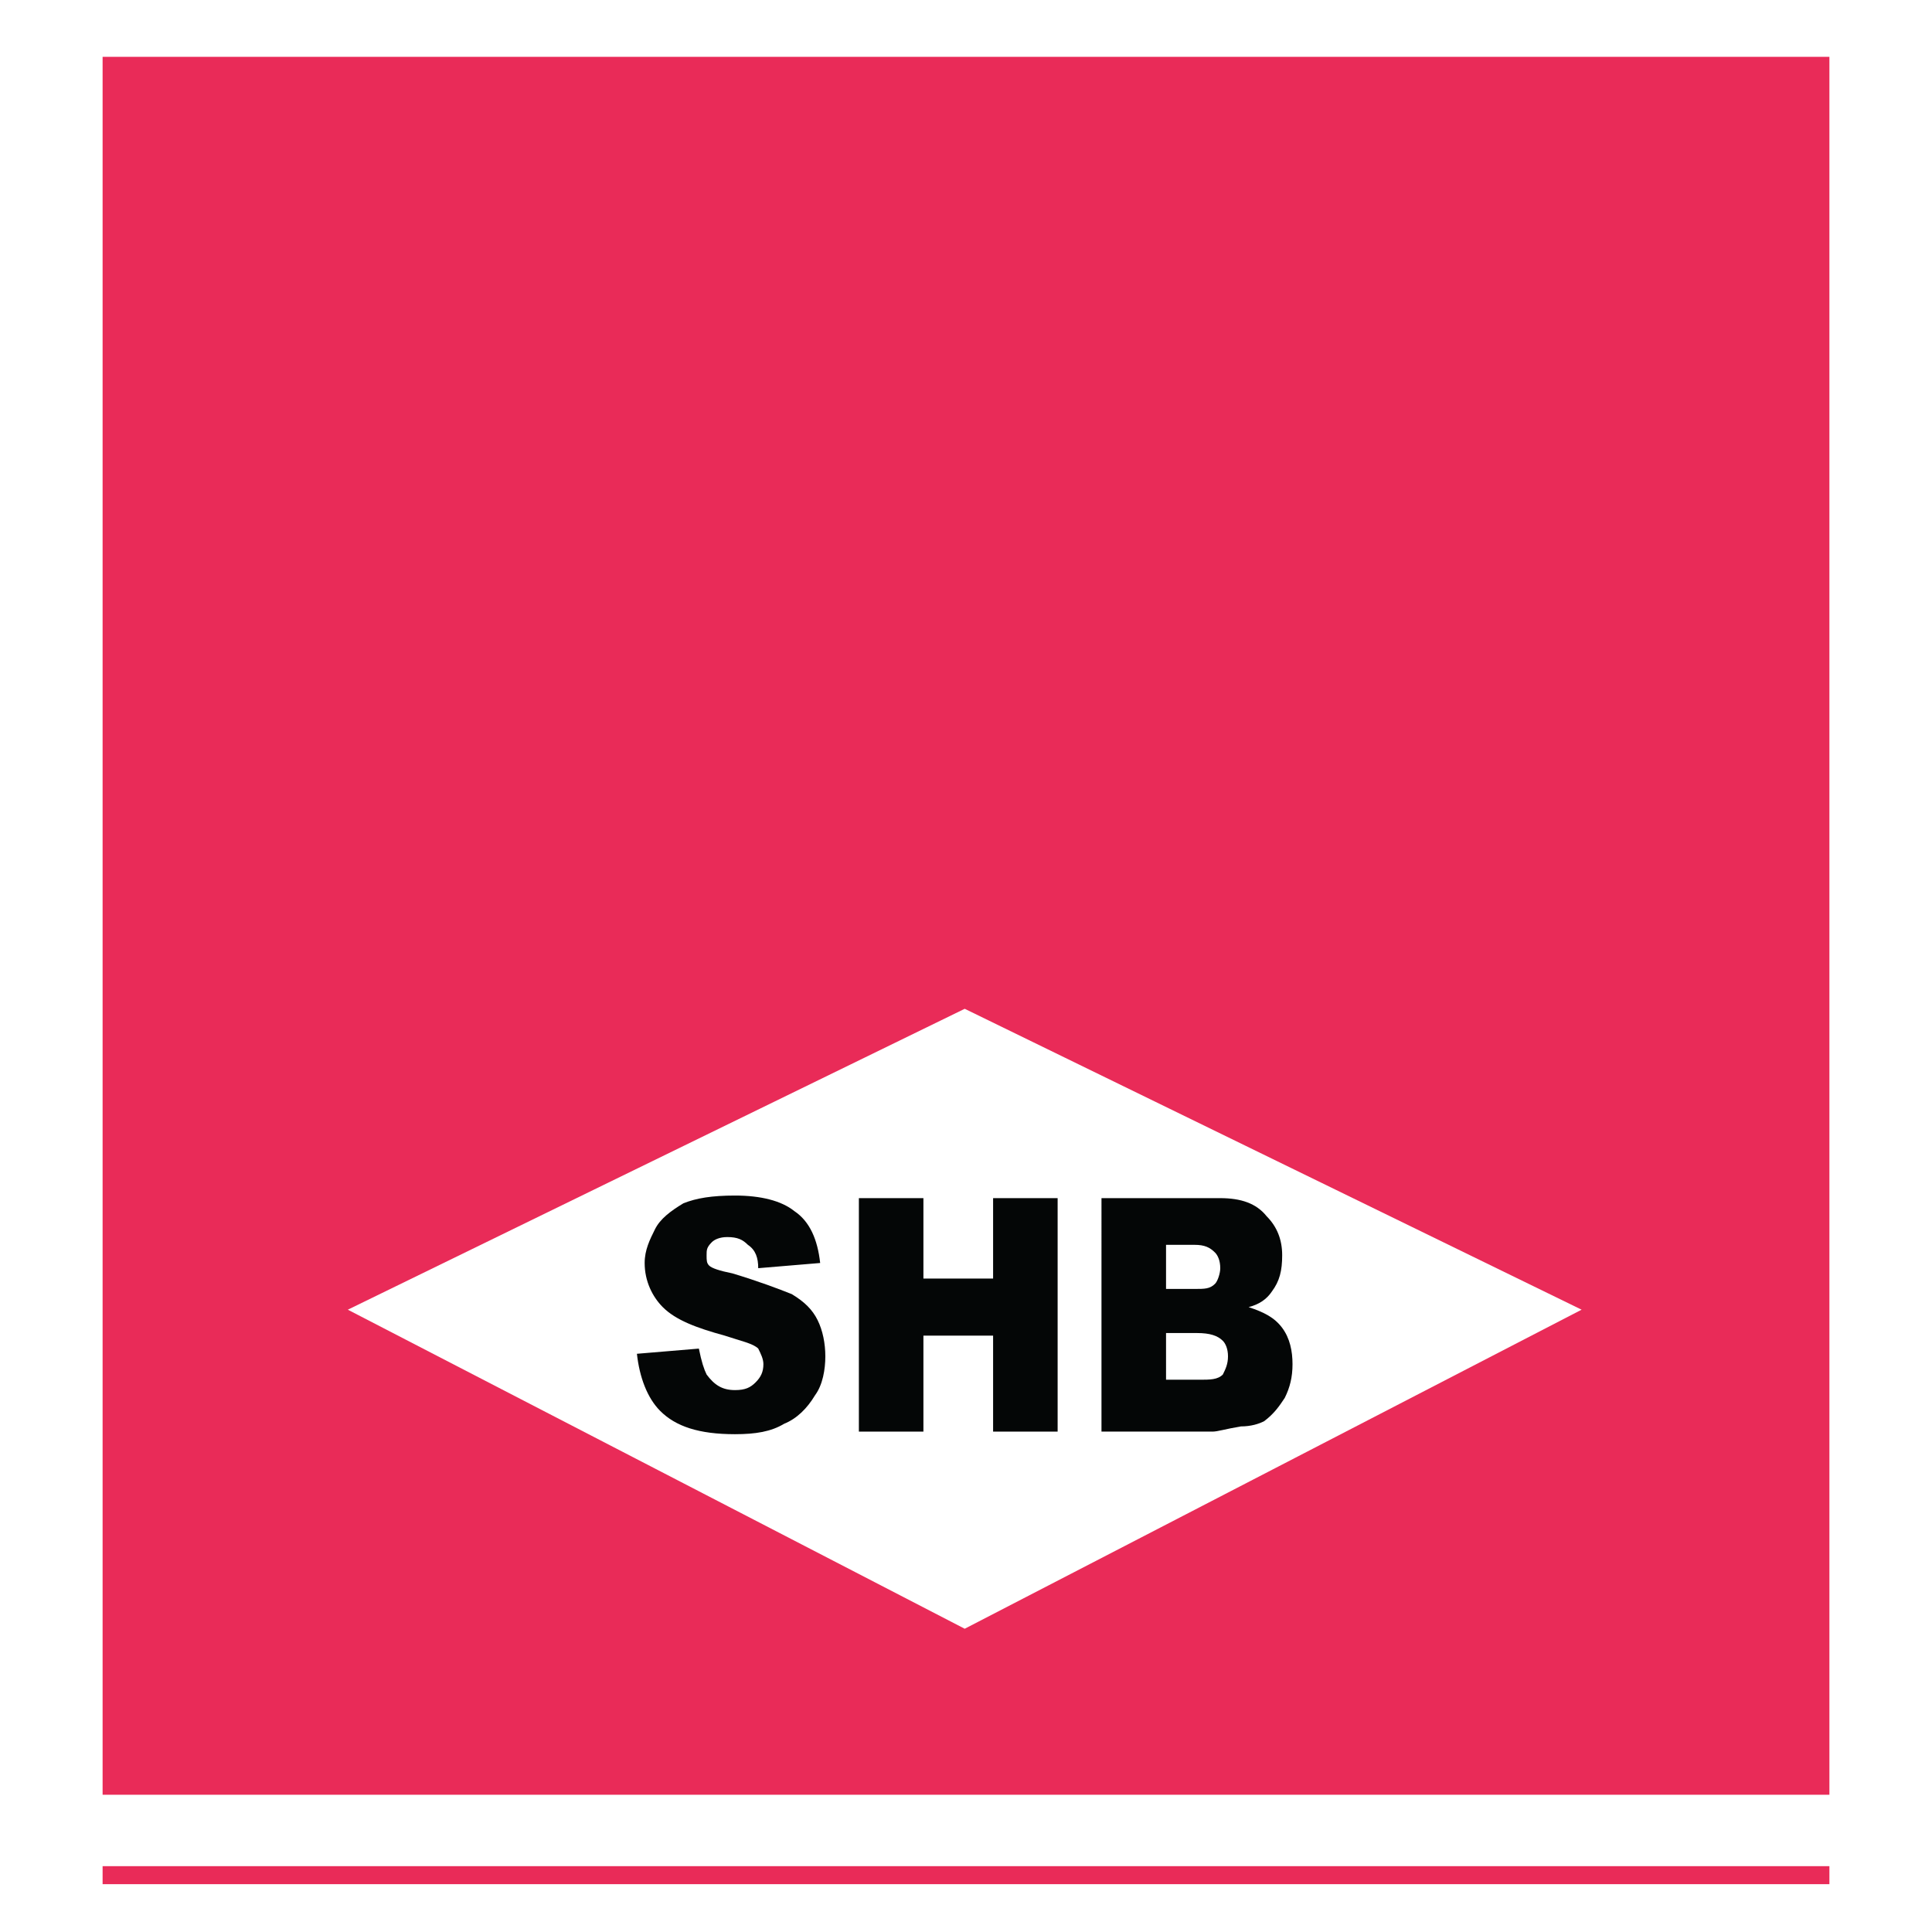
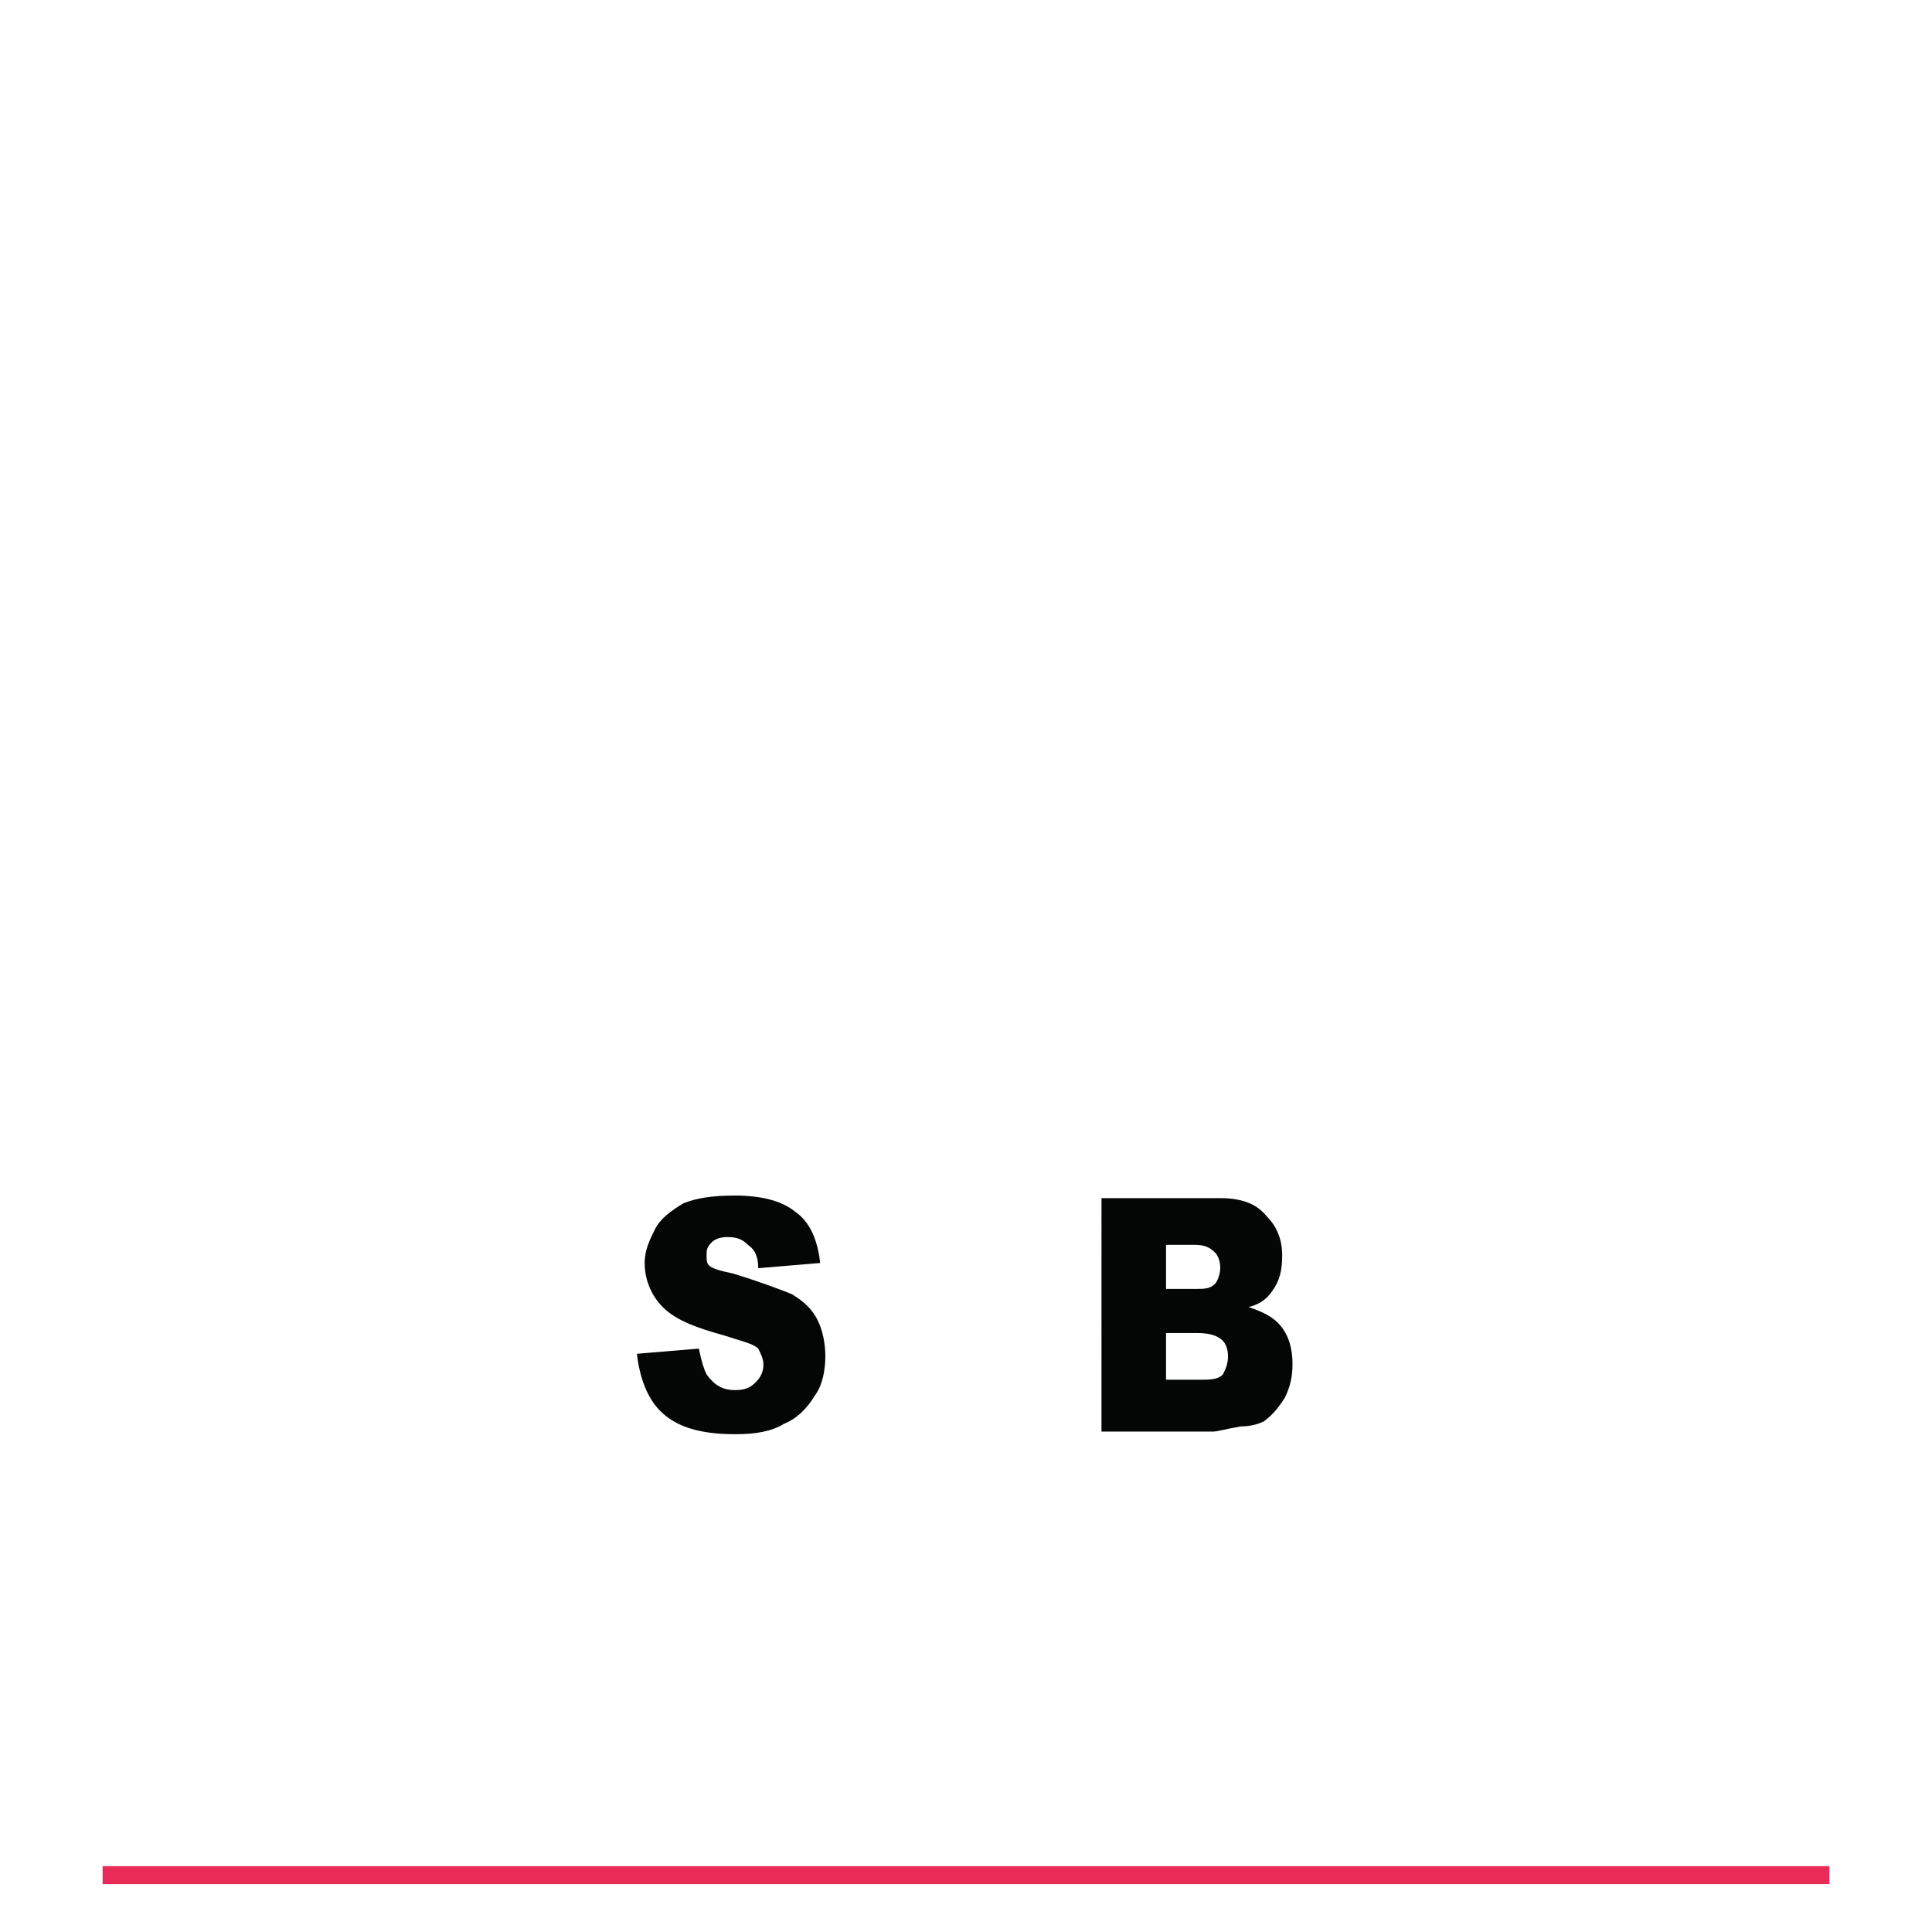
<svg xmlns="http://www.w3.org/2000/svg" version="1.0" id="Layer_1" x="0px" y="0px" width="192.756px" height="192.756px" viewBox="0 0 192.756 192.756" enable-background="new 0 0 192.756 192.756" xml:space="preserve">
  <g>
    <polygon fill-rule="evenodd" clip-rule="evenodd" fill="#FFFFFF" points="0,0 192.756,0 192.756,192.756 0,192.756 0,0  " />
-     <path fill-rule="evenodd" clip-rule="evenodd" fill="#E92B58" d="M34.702,130.668L96.25,162.5l61.547-31.832l-61.547-30.02   L34.702,130.668L34.702,130.668z M10.237,5.67H182.52v173.393H10.237V5.67L10.237,5.67z" />
    <line fill="none" stroke="#E92B58" stroke-width="1.796" stroke-miterlimit="2.613" x1="10.237" y1="187.086" x2="182.52" y2="187.086" />
    <path fill-rule="evenodd" clip-rule="evenodd" fill="#040606" d="M65.862,140.762c1.545,1.553,3.863,2.328,7.468,2.328   c2.061,0,3.605-0.258,4.893-1.035c1.288-0.518,2.317-1.553,3.09-2.846c0.772-1.035,1.03-2.588,1.03-3.883   c0-1.293-0.258-2.588-0.773-3.623s-1.288-1.812-2.575-2.588c-1.288-0.518-3.348-1.295-5.923-2.07   c-1.288-0.258-2.06-0.518-2.318-0.775c-0.257-0.26-0.257-0.518-0.257-1.035c0-0.52,0-0.777,0.515-1.295   c0.257-0.26,0.772-0.518,1.545-0.518c1.03,0,1.545,0.258,2.06,0.775c0.773,0.518,1.03,1.295,1.03,2.33l6.181-0.518   c-0.258-2.33-1.03-4.141-2.575-5.176c-1.288-1.035-3.348-1.553-5.923-1.553c-2.317,0-3.863,0.258-5.15,0.775   c-1.288,0.777-2.317,1.553-2.833,2.588s-1.03,2.07-1.03,3.365c0,1.811,0.773,3.363,1.803,4.4c1.288,1.293,3.348,2.07,6.181,2.846   c1.545,0.518,2.833,0.777,3.348,1.295c0.258,0.518,0.515,1.035,0.515,1.553c0,0.775-0.257,1.293-0.772,1.811   s-1.03,0.777-2.061,0.777c-1.287,0-2.06-0.518-2.833-1.553c-0.258-0.518-0.515-1.295-0.772-2.588l-6.181,0.518   C63.801,137.396,64.574,139.467,65.862,140.762L65.862,140.762L65.862,140.762z" />
-     <polygon fill-rule="evenodd" clip-rule="evenodd" fill="#040606" points="85.691,142.832 92.129,142.832 92.129,133.256    99.082,133.256 99.082,142.832 105.52,142.832 105.52,119.539 99.082,119.539 99.082,127.562 92.129,127.562 92.129,119.539    85.691,119.539 85.691,142.832  " />
    <path fill-rule="evenodd" clip-rule="evenodd" fill="#040606" d="M109.897,142.832h11.074c0.515,0,1.287-0.26,2.832-0.518   c1.03,0,1.803-0.26,2.318-0.518c1.03-0.777,1.545-1.553,2.06-2.33c0.516-1.035,0.773-2.07,0.773-3.363   c0-1.295-0.258-2.588-1.03-3.623s-1.803-1.553-3.348-2.07c1.029-0.26,1.802-0.777,2.317-1.555c0.772-1.035,1.03-2.068,1.03-3.621   c0-1.555-0.516-2.848-1.546-3.883c-1.029-1.295-2.575-1.812-4.635-1.812h-11.847V142.832L109.897,142.832z M116.336,124.197h2.833   c1.03,0,1.545,0.26,2.06,0.777c0.258,0.26,0.516,0.777,0.516,1.553c0,0.518-0.258,1.293-0.516,1.553   c-0.515,0.518-1.029,0.518-2.06,0.518h-2.833V124.197L116.336,124.197z M116.336,132.998h3.09c1.288,0,2.061,0.258,2.576,0.775   c0.257,0.26,0.515,0.777,0.515,1.553c0,0.777-0.258,1.295-0.515,1.812c-0.516,0.518-1.288,0.518-2.318,0.518h-3.348V132.998   L116.336,132.998z" />
  </g>
</svg>